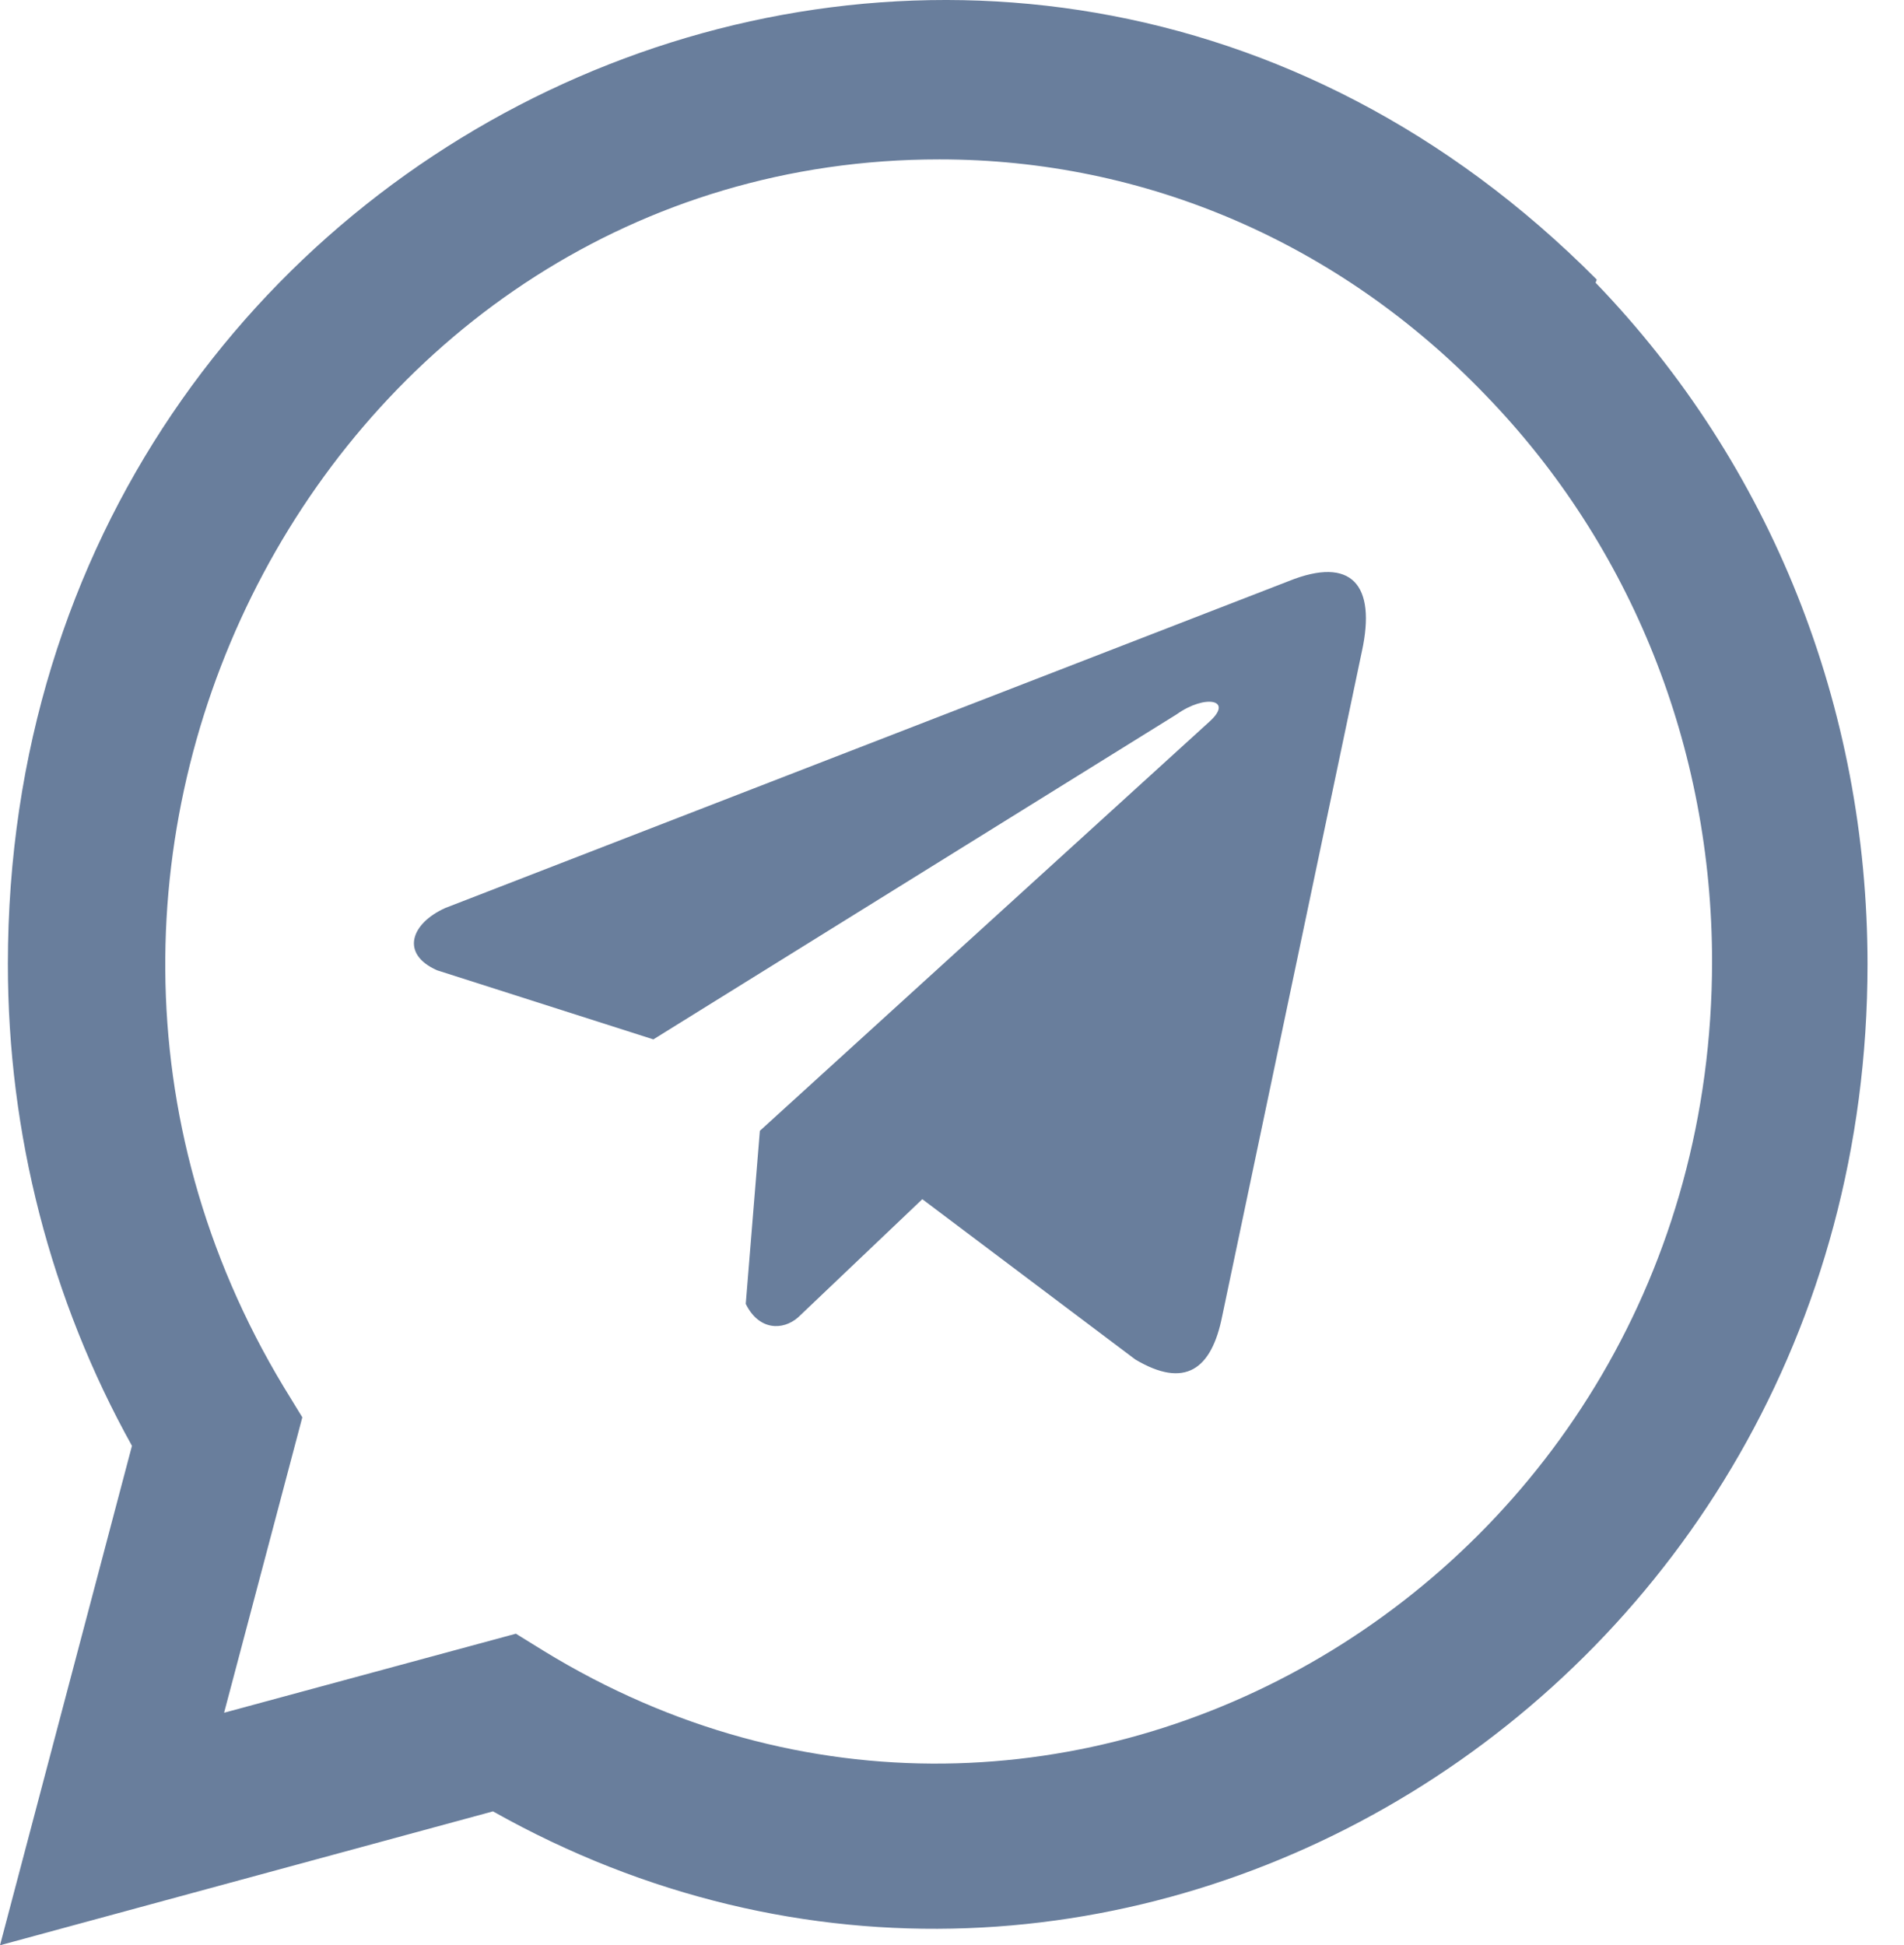
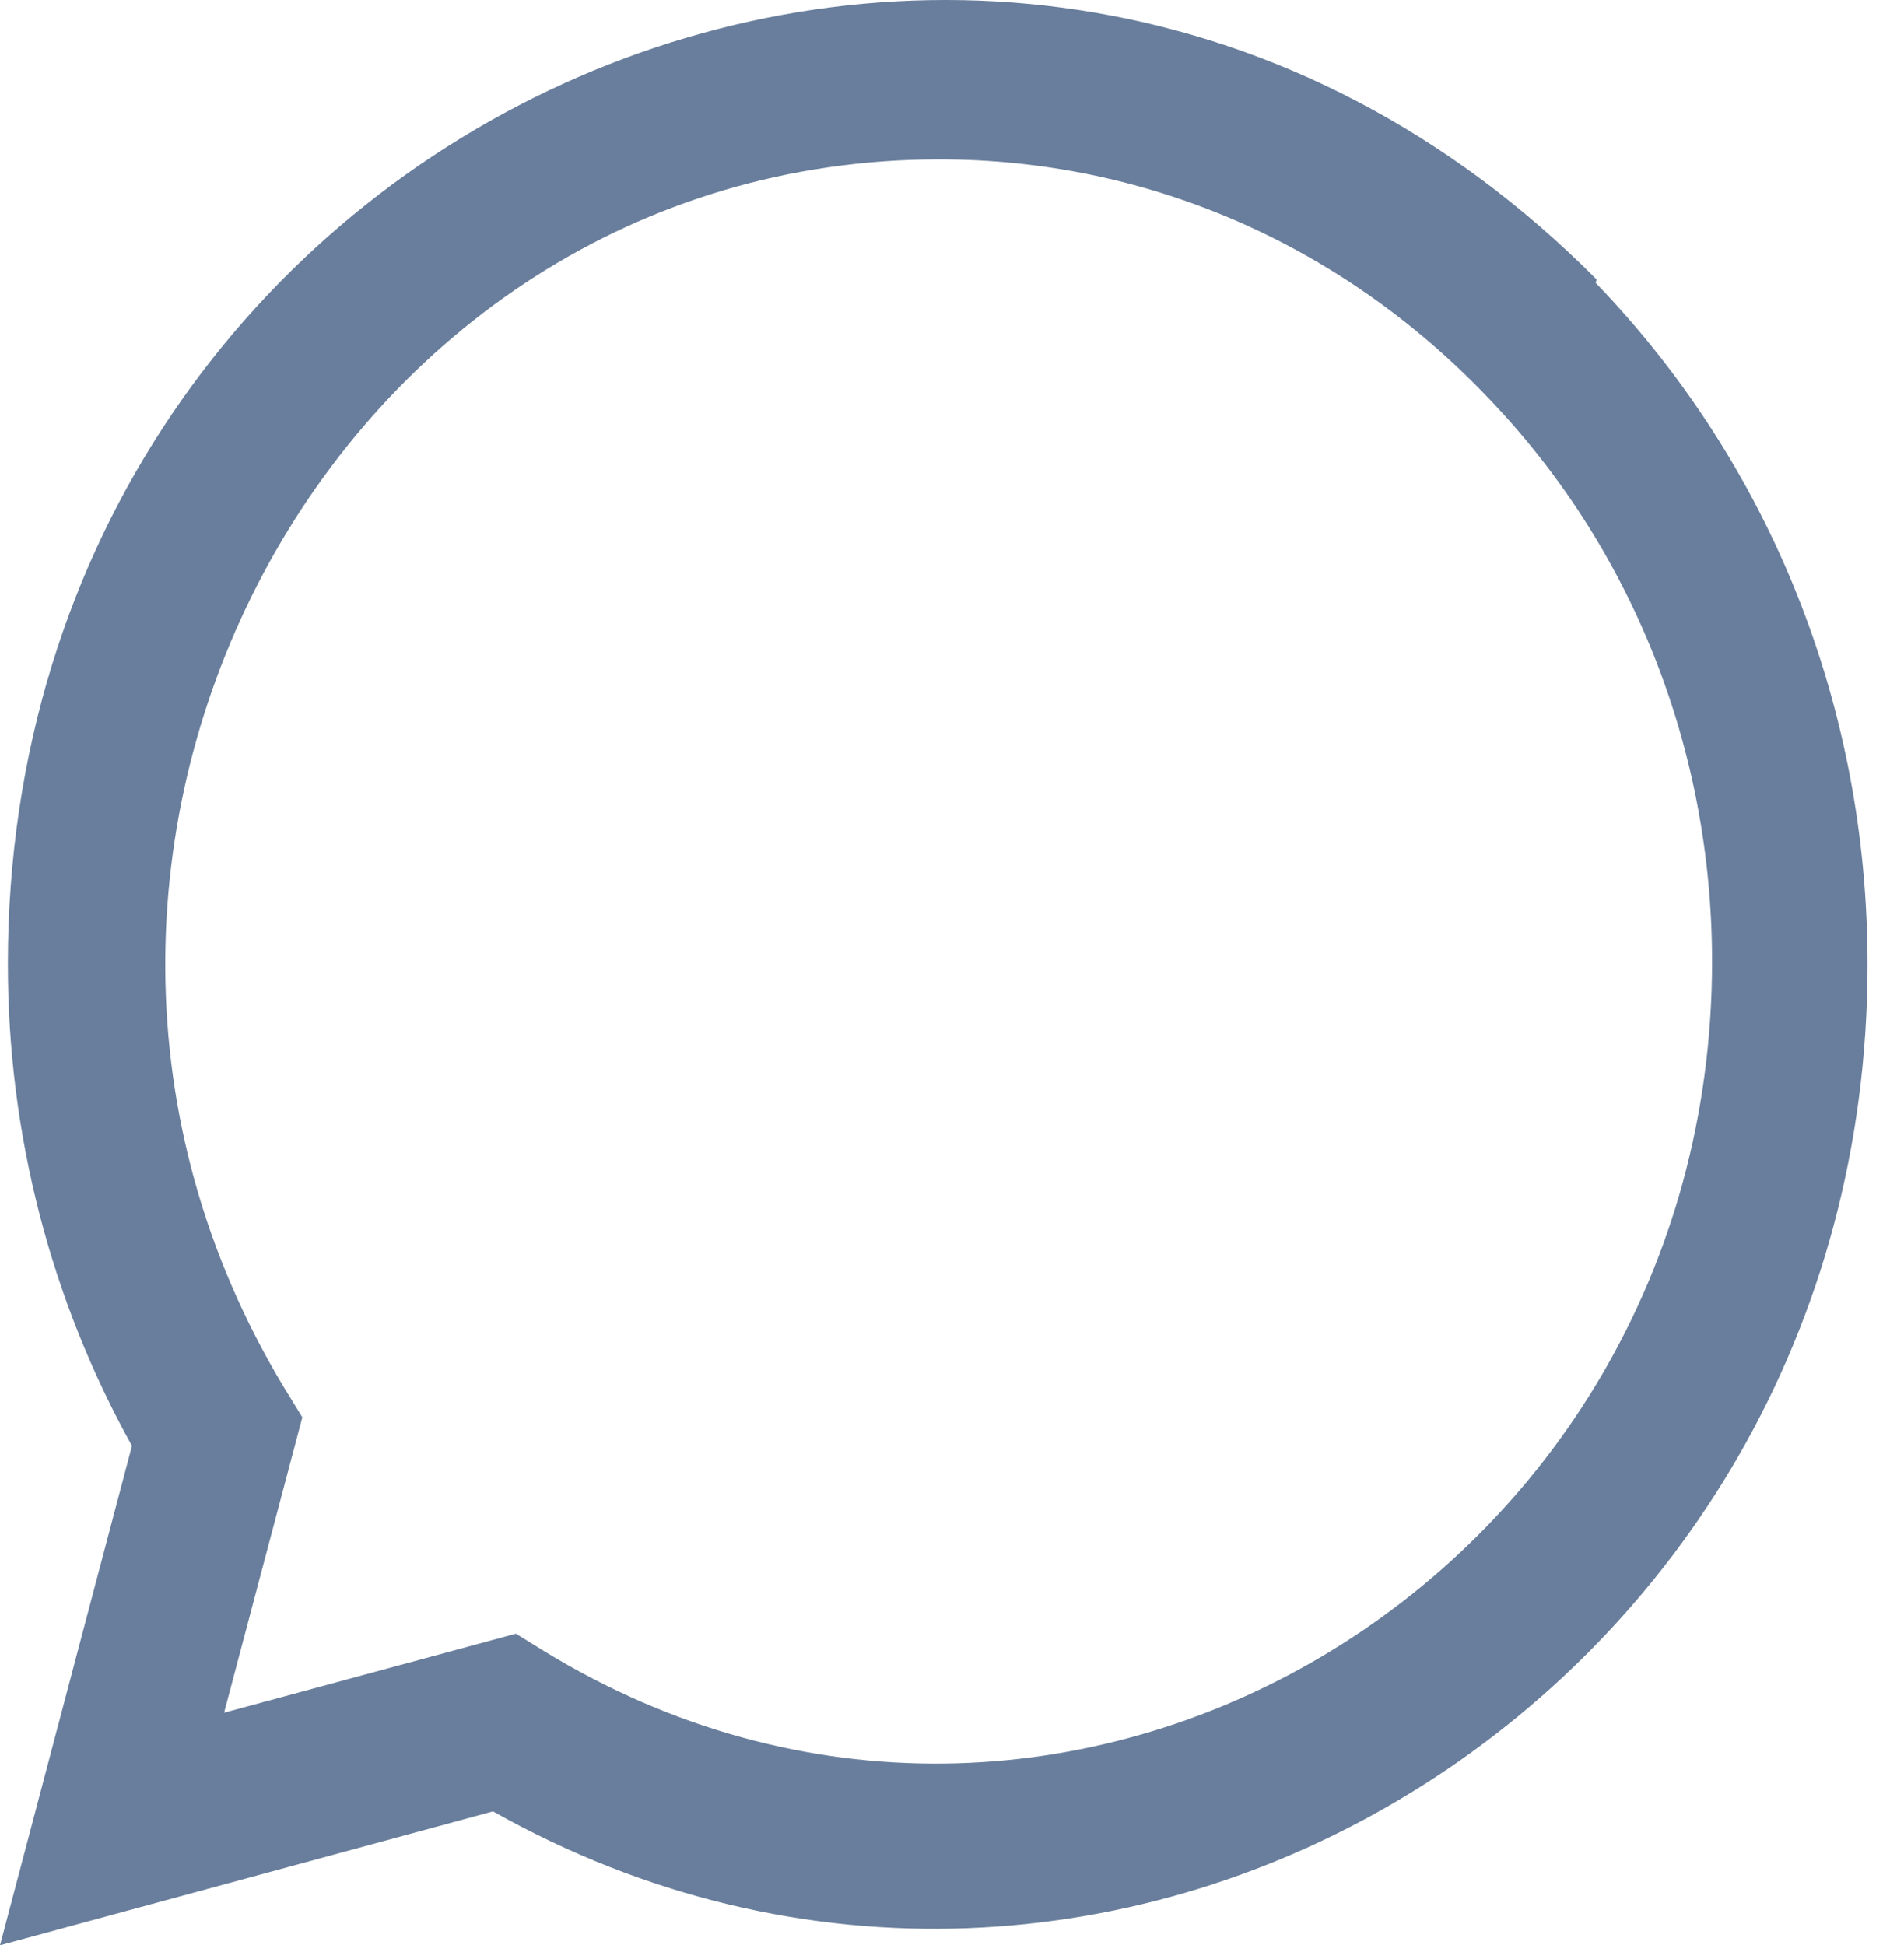
<svg xmlns="http://www.w3.org/2000/svg" width="46" height="47" viewBox="0 0 46 47" fill="none">
  <g clip-path="url(#clip0_601_6)">
-     <path d="M31.133 14.041L10.756 21.939C9.936 22.307 9.659 23.043 10.558 23.443L15.785 25.113L28.425 17.261C29.115 16.768 29.822 16.9 29.213 17.442L18.358 27.322L18.017 31.503C18.333 32.148 18.911 32.152 19.28 31.831L22.283 28.974L27.427 32.846C28.622 33.557 29.272 33.098 29.529 31.795L32.903 15.737C33.253 14.133 32.656 13.426 31.133 14.041Z" fill="#697E9C" />
-   </g>
+     </g>
  <path d="M38.577 6.755C24.122 -7.801 0.199 2.756 0.19 23.291C0.19 27.395 1.222 31.398 3.188 34.933L0 47L11.91 43.765C26.771 52.127 45.112 41.023 45.119 23.303C45.119 17.083 42.788 11.23 38.549 6.831L38.577 6.755ZM41.363 23.238C41.352 38.186 25.599 47.521 13.141 39.891L12.464 39.472L5.414 41.382L7.304 34.244L6.854 33.509C-0.899 20.653 8.009 3.851 22.695 3.851C27.684 3.851 32.367 5.878 35.894 9.55C39.419 13.19 41.363 18.068 41.363 23.238V23.238Z" fill="#697E9C" />
  <defs>
    <clipPath id="clip0_601_6">
-       <rect width="23" height="23" fill="white" transform="translate(10 12)" />
-     </clipPath>
+       </clipPath>
  </defs>
</svg>